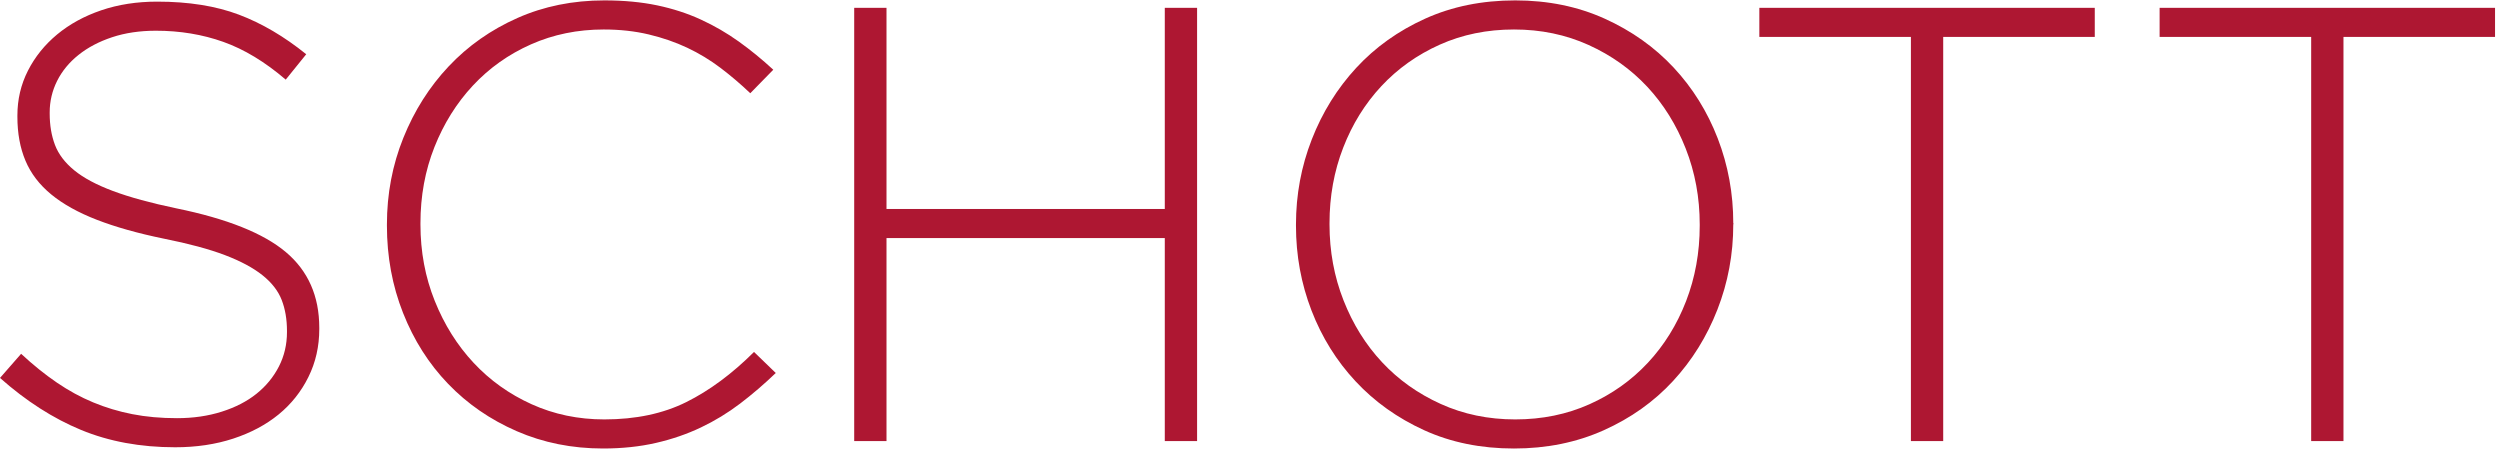
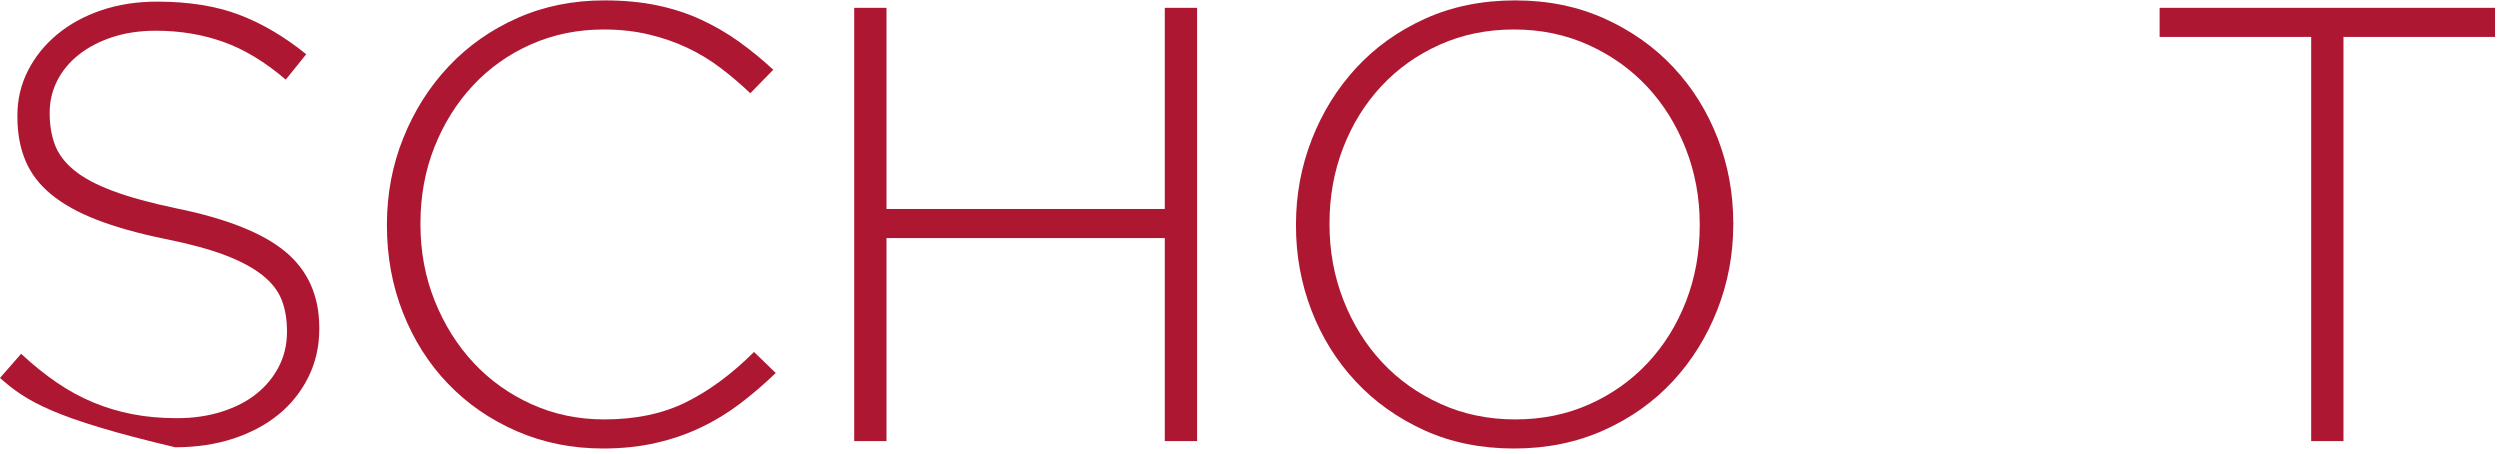
<svg xmlns="http://www.w3.org/2000/svg" width="380px" height="69px" viewBox="0 0 380 69" version="1.1">
  <title>Logo</title>
  <desc>Created with Sketch.</desc>
  <defs />
  <g id="Logo" stroke="none" stroke-width="1" fill="none" fill-rule="evenodd">
    <g id="Page-1" fill="#AE1732">
-       <path d="M26.625,67.985 C21.338,67.985 16.571,67.105 12.321,65.35 C8.072,63.595 3.966,60.961 -0,57.447 L3.21,53.778 C5.035,55.472 6.845,56.93 8.64,58.153 C10.433,59.376 12.275,60.38 14.162,61.163 C16.05,61.949 18.033,62.544 20.111,62.951 C22.188,63.36 24.454,63.562 26.909,63.562 C29.363,63.562 31.629,63.233 33.706,62.574 C35.784,61.916 37.545,61.008 38.994,59.846 C40.44,58.685 41.574,57.307 42.393,55.707 C43.21,54.108 43.62,52.367 43.62,50.486 L43.62,50.298 C43.62,48.542 43.352,46.973 42.817,45.594 C42.282,44.215 41.307,42.959 39.891,41.83 C38.474,40.701 36.57,39.683 34.178,38.773 C31.786,37.866 28.702,37.032 24.925,36.28 C20.96,35.466 17.561,34.509 14.728,33.411 C11.897,32.315 9.583,31.028 7.789,29.554 C5.996,28.081 4.688,26.371 3.871,24.427 C3.052,22.484 2.644,20.257 2.644,17.747 L2.644,17.559 C2.644,15.113 3.178,12.84 4.249,10.739 C5.318,8.638 6.798,6.803 8.685,5.234 C10.575,3.668 12.809,2.445 15.389,1.565 C17.969,0.688 20.802,0.248 23.888,0.248 C28.67,0.248 32.81,0.907 36.303,2.224 C39.796,3.541 43.21,5.549 46.547,8.245 L43.431,12.103 C40.283,9.407 37.119,7.492 33.942,6.364 C30.764,5.234 27.348,4.67 23.698,4.67 C21.243,4.67 19.024,5 17.042,5.658 C15.059,6.316 13.359,7.21 11.944,8.34 C10.528,9.468 9.441,10.785 8.685,12.29 C7.932,13.795 7.553,15.396 7.553,17.089 L7.553,17.276 C7.553,19.034 7.82,20.616 8.355,22.028 C8.89,23.439 9.867,24.725 11.283,25.885 C12.699,27.046 14.665,28.096 17.184,29.036 C19.7,29.977 22.91,30.856 26.815,31.671 C34.493,33.238 40.033,35.45 43.431,38.303 C46.83,41.157 48.53,44.998 48.53,49.827 L48.53,50.016 C48.53,52.65 47.979,55.082 46.877,57.307 C45.775,59.533 44.265,61.43 42.346,62.999 C40.424,64.567 38.128,65.789 35.454,66.668 C32.777,67.545 29.836,67.985 26.625,67.985" id="Fill-1" />
+       <path d="M26.625,67.985 C8.072,63.595 3.966,60.961 -0,57.447 L3.21,53.778 C5.035,55.472 6.845,56.93 8.64,58.153 C10.433,59.376 12.275,60.38 14.162,61.163 C16.05,61.949 18.033,62.544 20.111,62.951 C22.188,63.36 24.454,63.562 26.909,63.562 C29.363,63.562 31.629,63.233 33.706,62.574 C35.784,61.916 37.545,61.008 38.994,59.846 C40.44,58.685 41.574,57.307 42.393,55.707 C43.21,54.108 43.62,52.367 43.62,50.486 L43.62,50.298 C43.62,48.542 43.352,46.973 42.817,45.594 C42.282,44.215 41.307,42.959 39.891,41.83 C38.474,40.701 36.57,39.683 34.178,38.773 C31.786,37.866 28.702,37.032 24.925,36.28 C20.96,35.466 17.561,34.509 14.728,33.411 C11.897,32.315 9.583,31.028 7.789,29.554 C5.996,28.081 4.688,26.371 3.871,24.427 C3.052,22.484 2.644,20.257 2.644,17.747 L2.644,17.559 C2.644,15.113 3.178,12.84 4.249,10.739 C5.318,8.638 6.798,6.803 8.685,5.234 C10.575,3.668 12.809,2.445 15.389,1.565 C17.969,0.688 20.802,0.248 23.888,0.248 C28.67,0.248 32.81,0.907 36.303,2.224 C39.796,3.541 43.21,5.549 46.547,8.245 L43.431,12.103 C40.283,9.407 37.119,7.492 33.942,6.364 C30.764,5.234 27.348,4.67 23.698,4.67 C21.243,4.67 19.024,5 17.042,5.658 C15.059,6.316 13.359,7.21 11.944,8.34 C10.528,9.468 9.441,10.785 8.685,12.29 C7.932,13.795 7.553,15.396 7.553,17.089 L7.553,17.276 C7.553,19.034 7.82,20.616 8.355,22.028 C8.89,23.439 9.867,24.725 11.283,25.885 C12.699,27.046 14.665,28.096 17.184,29.036 C19.7,29.977 22.91,30.856 26.815,31.671 C34.493,33.238 40.033,35.45 43.431,38.303 C46.83,41.157 48.53,44.998 48.53,49.827 L48.53,50.016 C48.53,52.65 47.979,55.082 46.877,57.307 C45.775,59.533 44.265,61.43 42.346,62.999 C40.424,64.567 38.128,65.789 35.454,66.668 C32.777,67.545 29.836,67.985 26.625,67.985" id="Fill-1" />
      <path d="M91.667,68.172 C86.947,68.172 82.572,67.293 78.544,65.539 C74.515,63.783 71.038,61.385 68.111,58.341 C65.185,55.3 62.902,51.71 61.265,47.569 C59.628,43.43 58.812,39.009 58.812,34.304 L58.812,34.116 C58.812,29.476 59.644,25.085 61.313,20.946 C62.98,16.806 65.278,13.184 68.205,10.08 C71.133,6.975 74.61,4.53 78.639,2.741 C82.666,0.954 87.073,0.06 91.857,0.06 C94.815,0.06 97.49,0.312 99.883,0.813 C102.273,1.316 104.493,2.036 106.539,2.977 C108.583,3.918 110.504,5.032 112.298,6.317 C114.092,7.603 115.838,9.03 117.538,10.597 L114.044,14.172 C112.595,12.794 111.085,11.507 109.513,10.315 C107.938,9.124 106.255,8.104 104.462,7.258 C102.667,6.411 100.715,5.738 98.608,5.235 C96.498,4.733 94.218,4.482 91.762,4.482 C87.796,4.482 84.114,5.235 80.716,6.74 C77.317,8.246 74.374,10.331 71.888,12.996 C69.401,15.663 67.451,18.782 66.034,22.357 C64.618,25.932 63.909,29.789 63.909,33.929 L63.909,34.116 C63.909,38.256 64.633,42.128 66.081,45.735 C67.528,49.342 69.496,52.478 71.982,55.143 C74.469,57.809 77.411,59.91 80.81,61.445 C84.209,62.983 87.891,63.751 91.857,63.751 C96.639,63.751 100.794,62.873 104.32,61.116 C107.844,59.361 111.274,56.822 114.611,53.497 L117.915,56.696 C116.152,58.387 114.343,59.941 112.487,61.352 C110.629,62.762 108.646,63.971 106.539,64.973 C104.429,65.978 102.149,66.761 99.693,67.326 C97.238,67.889 94.563,68.172 91.667,68.172" id="Fill-4" />
      <polygon id="Fill-6" points="129.839 1.19 134.748 1.19 134.748 31.765 177.048 31.765 177.048 1.19 181.957 1.19 181.957 67.044 177.048 67.044 177.048 36.186 134.748 36.186 134.748 67.044 129.839 67.044" />
      <path d="M230.317,63.751 C234.407,63.751 238.168,62.983 241.6,61.445 C245.028,59.91 247.987,57.809 250.474,55.143 C252.959,52.478 254.895,49.357 256.281,45.783 C257.664,42.208 258.358,38.382 258.358,34.304 L258.358,34.116 C258.358,30.041 257.65,26.199 256.233,22.592 C254.818,18.986 252.866,15.851 250.38,13.184 C247.893,10.52 244.919,8.402 241.458,6.834 C237.995,5.267 234.218,4.482 230.127,4.482 C226.036,4.482 222.274,5.251 218.845,6.788 C215.414,8.325 212.456,10.426 209.97,13.09 C207.483,15.757 205.548,18.876 204.164,22.451 C202.778,26.026 202.086,29.853 202.086,33.929 L202.086,34.116 C202.086,38.194 202.795,42.035 204.211,45.641 C205.627,49.248 207.577,52.383 210.065,55.049 C212.55,57.715 215.524,59.832 218.986,61.398 C222.446,62.968 226.224,63.751 230.317,63.751 M230.127,68.173 C225.091,68.173 220.544,67.247 216.485,65.398 C212.425,63.548 208.946,61.071 206.052,57.965 C203.156,54.86 200.92,51.271 199.348,47.194 C197.774,43.117 196.988,38.82 196.988,34.304 L196.988,34.116 C196.988,29.6 197.791,25.289 199.396,21.181 C201,17.074 203.251,13.452 206.146,10.315 C209.041,7.18 212.533,4.687 216.626,2.836 C220.717,0.986 225.28,0.06 230.317,0.06 C235.288,0.06 239.82,0.986 243.912,2.836 C248.003,4.687 251.496,7.163 254.392,10.268 C257.287,13.372 259.521,16.963 261.096,21.039 C262.669,25.117 263.457,29.413 263.457,33.929 C263.518,33.991 263.518,34.055 263.457,34.116 C263.457,38.631 262.654,42.945 261.049,47.053 C259.444,51.16 257.192,54.783 254.297,57.918 C251.402,61.055 247.893,63.548 243.771,65.398 C239.647,67.247 235.099,68.173 230.127,68.173" id="Fill-8" />
-       <polygon id="Fill-11" points="290.458 5.611 267.42 5.611 267.42 1.19 318.405 1.19 318.405 5.611 295.367 5.611 295.367 67.044 290.458 67.044" />
      <polygon id="Fill-13" points="351.299 5.611 328.261 5.611 328.261 1.19 379.246 1.19 379.246 5.611 356.208 5.611 356.208 67.044 351.299 67.044" />
    </g>
  </g>
</svg>